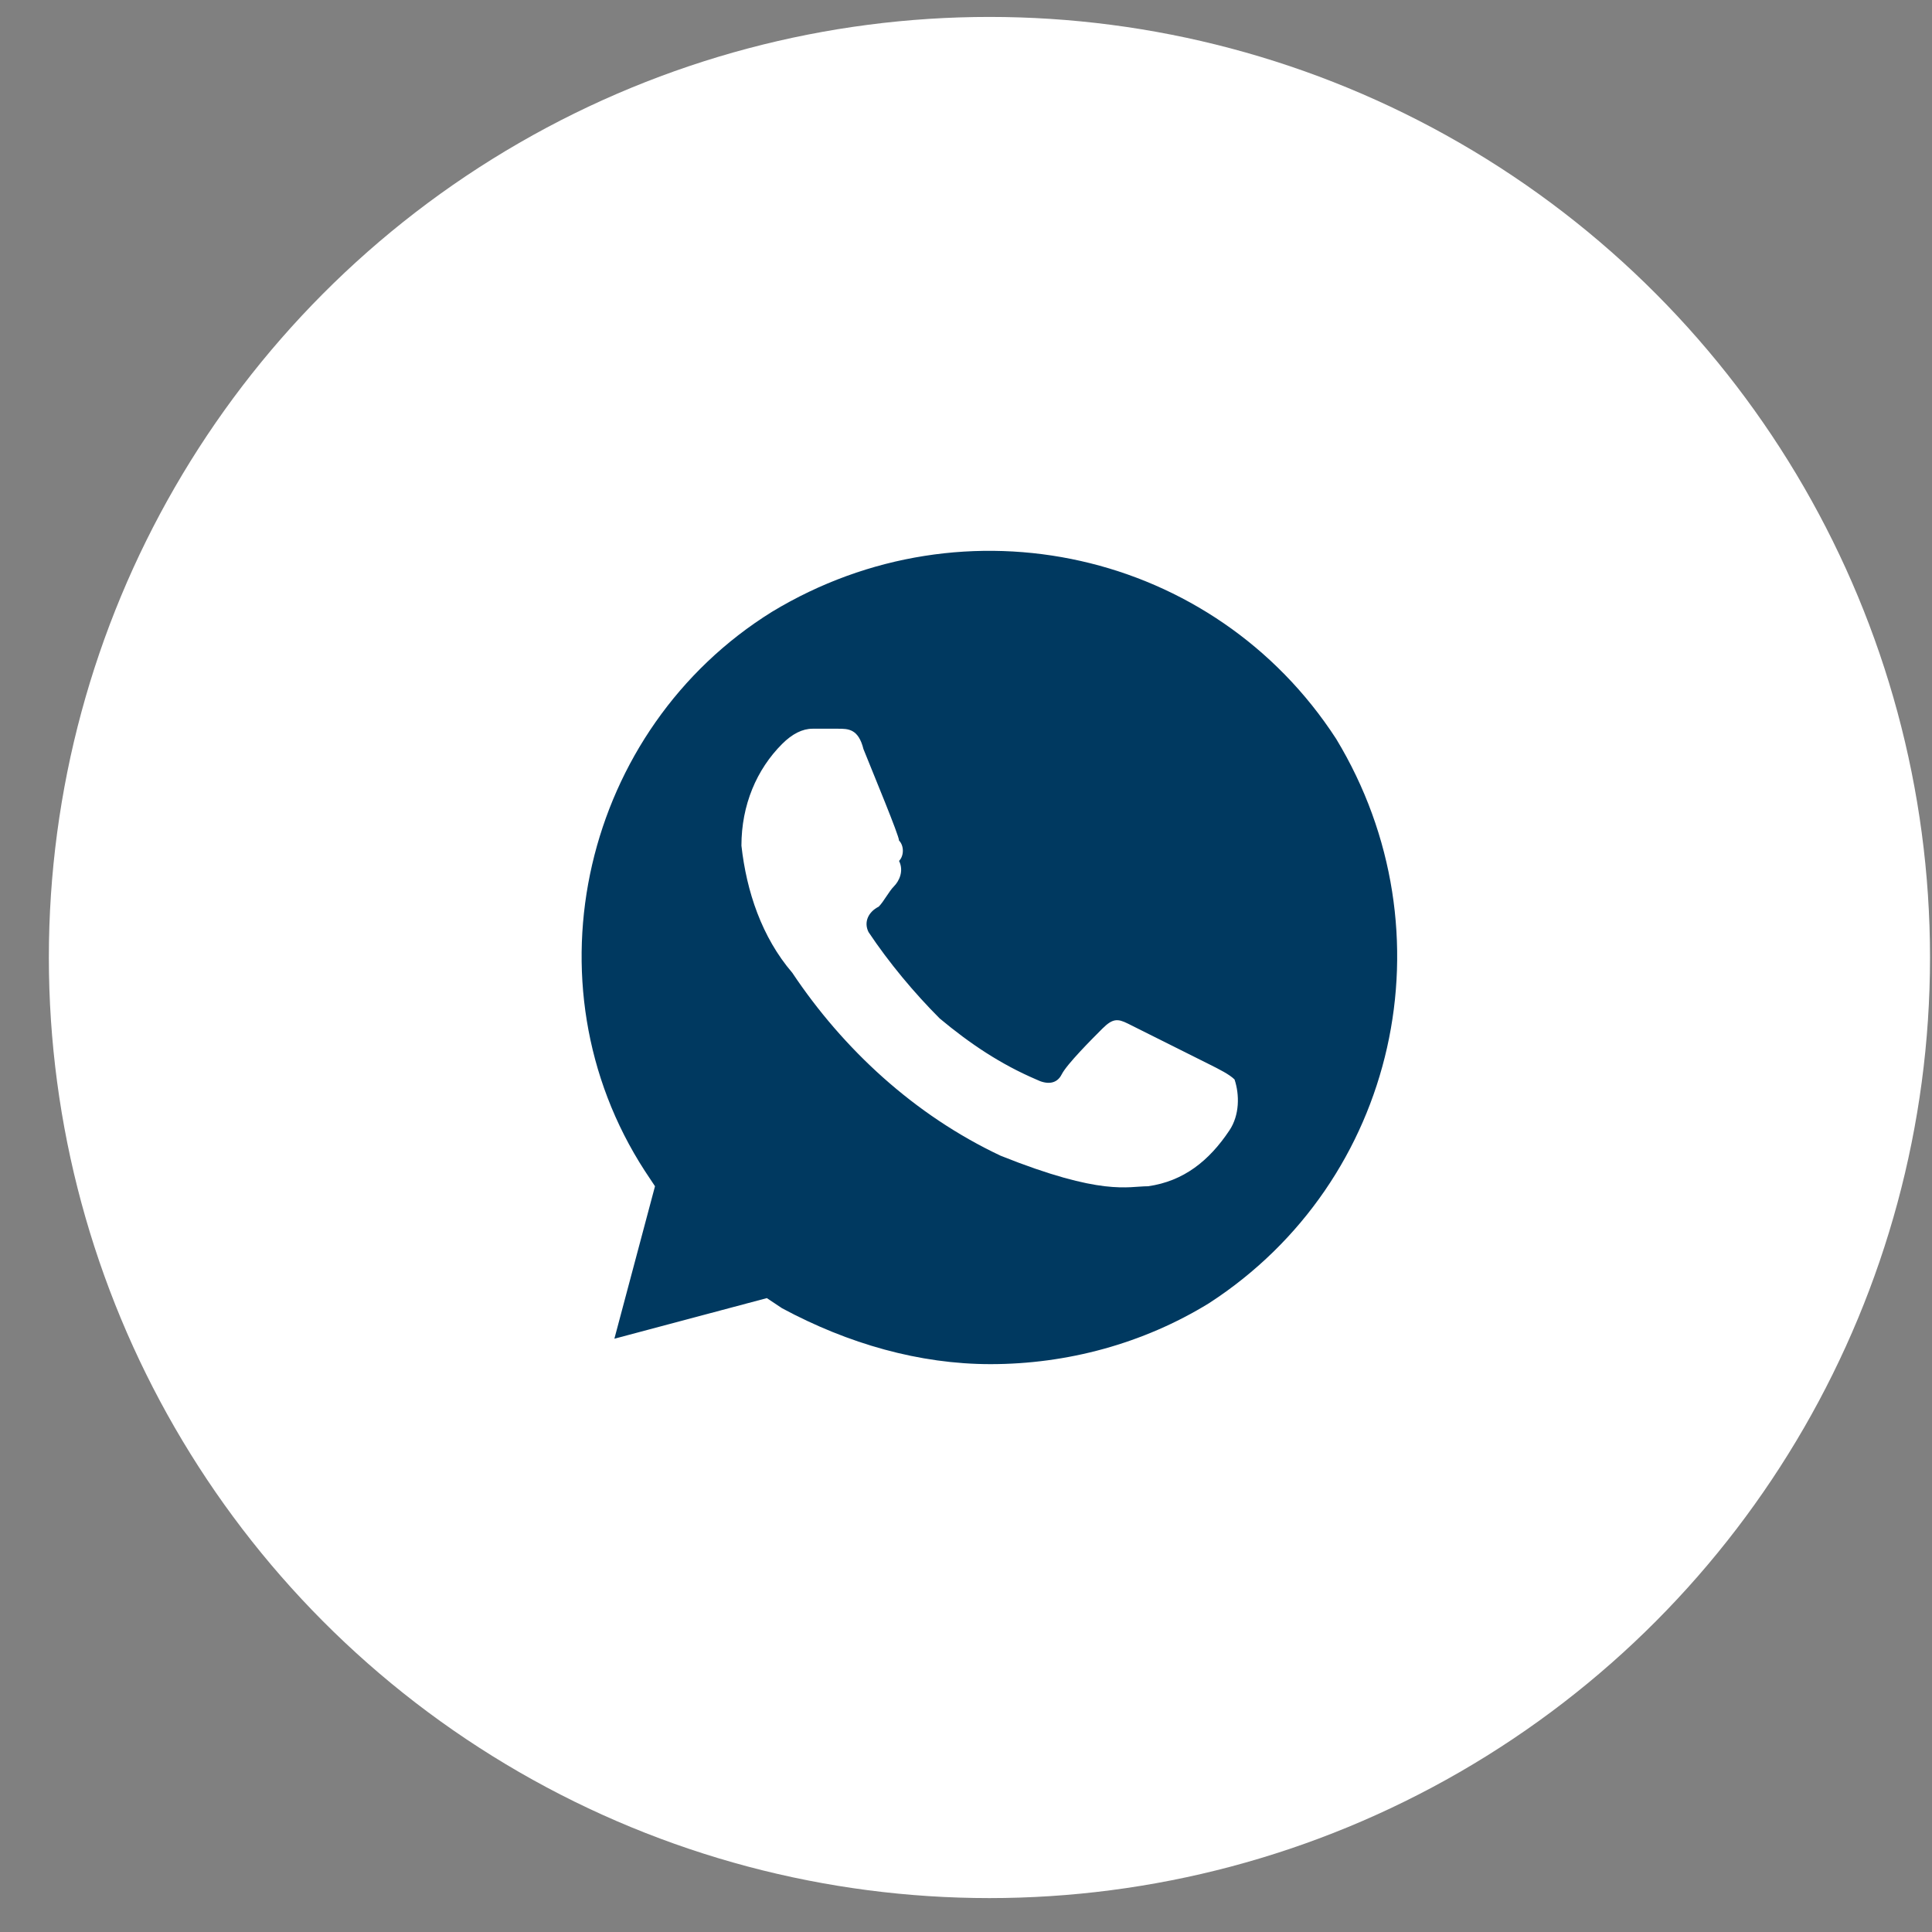
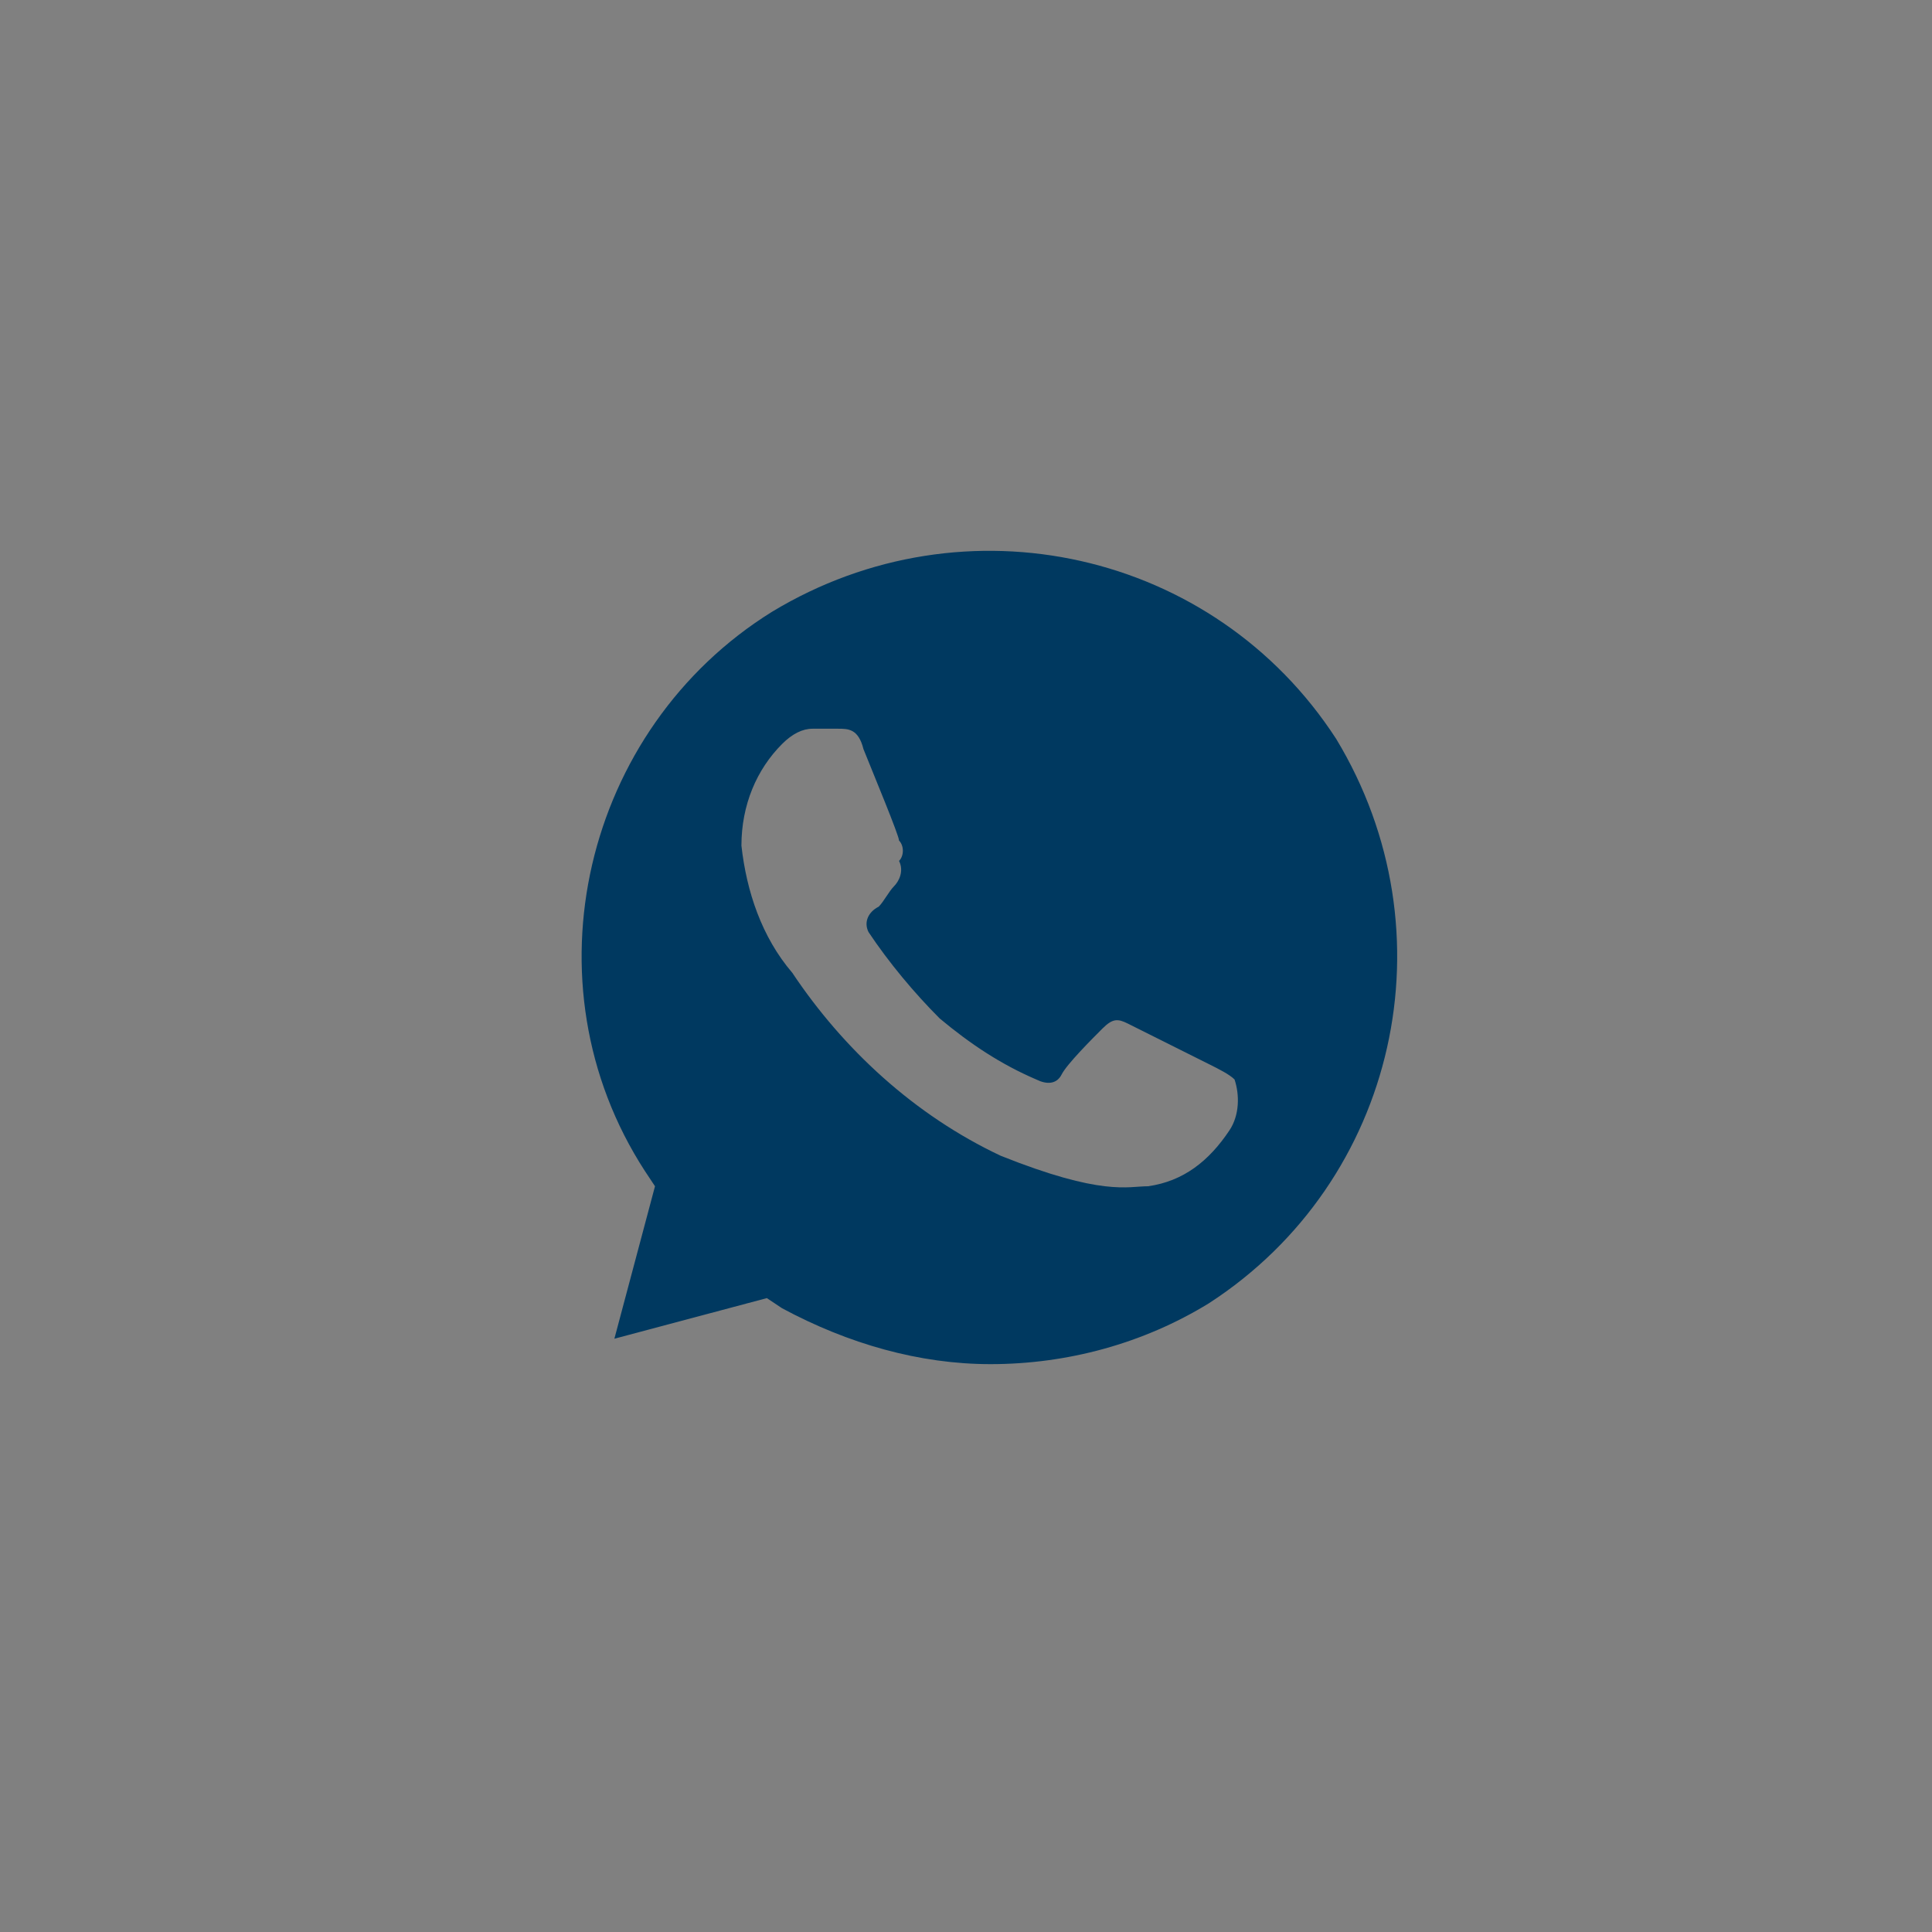
<svg xmlns="http://www.w3.org/2000/svg" width="38" height="38" viewBox="0 0 38 38" fill="none">
  <rect x="0" y="0" width="38" height="38" fill="#808080" stroke="none" />
-   <circle cx="19.461" cy="18.833" r="18.5" fill="white" />
  <path d="M26.281 14.533C23.882 10.834 18.983 9.734 15.183 12.034C11.484 14.333 10.284 19.332 12.684 23.032L12.883 23.332L12.084 26.331L15.083 25.532L15.383 25.732C16.683 26.431 18.083 26.831 19.482 26.831C20.982 26.831 22.482 26.431 23.782 25.631C27.481 23.232 28.581 18.333 26.281 14.533V14.533ZM24.182 22.232C23.782 22.832 23.282 23.232 22.582 23.332C22.182 23.332 21.682 23.532 19.682 22.732C17.983 21.932 16.583 20.632 15.583 19.133C14.983 18.433 14.683 17.533 14.583 16.633C14.583 15.833 14.883 15.133 15.383 14.633C15.583 14.433 15.783 14.333 15.983 14.333H16.483C16.683 14.333 16.883 14.333 16.983 14.733C17.183 15.233 17.683 16.433 17.683 16.533C17.783 16.633 17.783 16.833 17.683 16.933C17.783 17.133 17.683 17.333 17.583 17.433C17.483 17.533 17.383 17.733 17.283 17.833C17.083 17.933 16.983 18.133 17.083 18.333C17.483 18.933 17.983 19.532 18.483 20.032C19.082 20.532 19.682 20.932 20.382 21.232C20.582 21.332 20.782 21.332 20.882 21.132C20.982 20.932 21.482 20.432 21.682 20.232C21.882 20.032 21.982 20.032 22.182 20.132L23.782 20.932C23.982 21.032 24.182 21.132 24.282 21.232C24.382 21.532 24.382 21.932 24.182 22.232V22.232Z" fill="#003960" />
</svg>